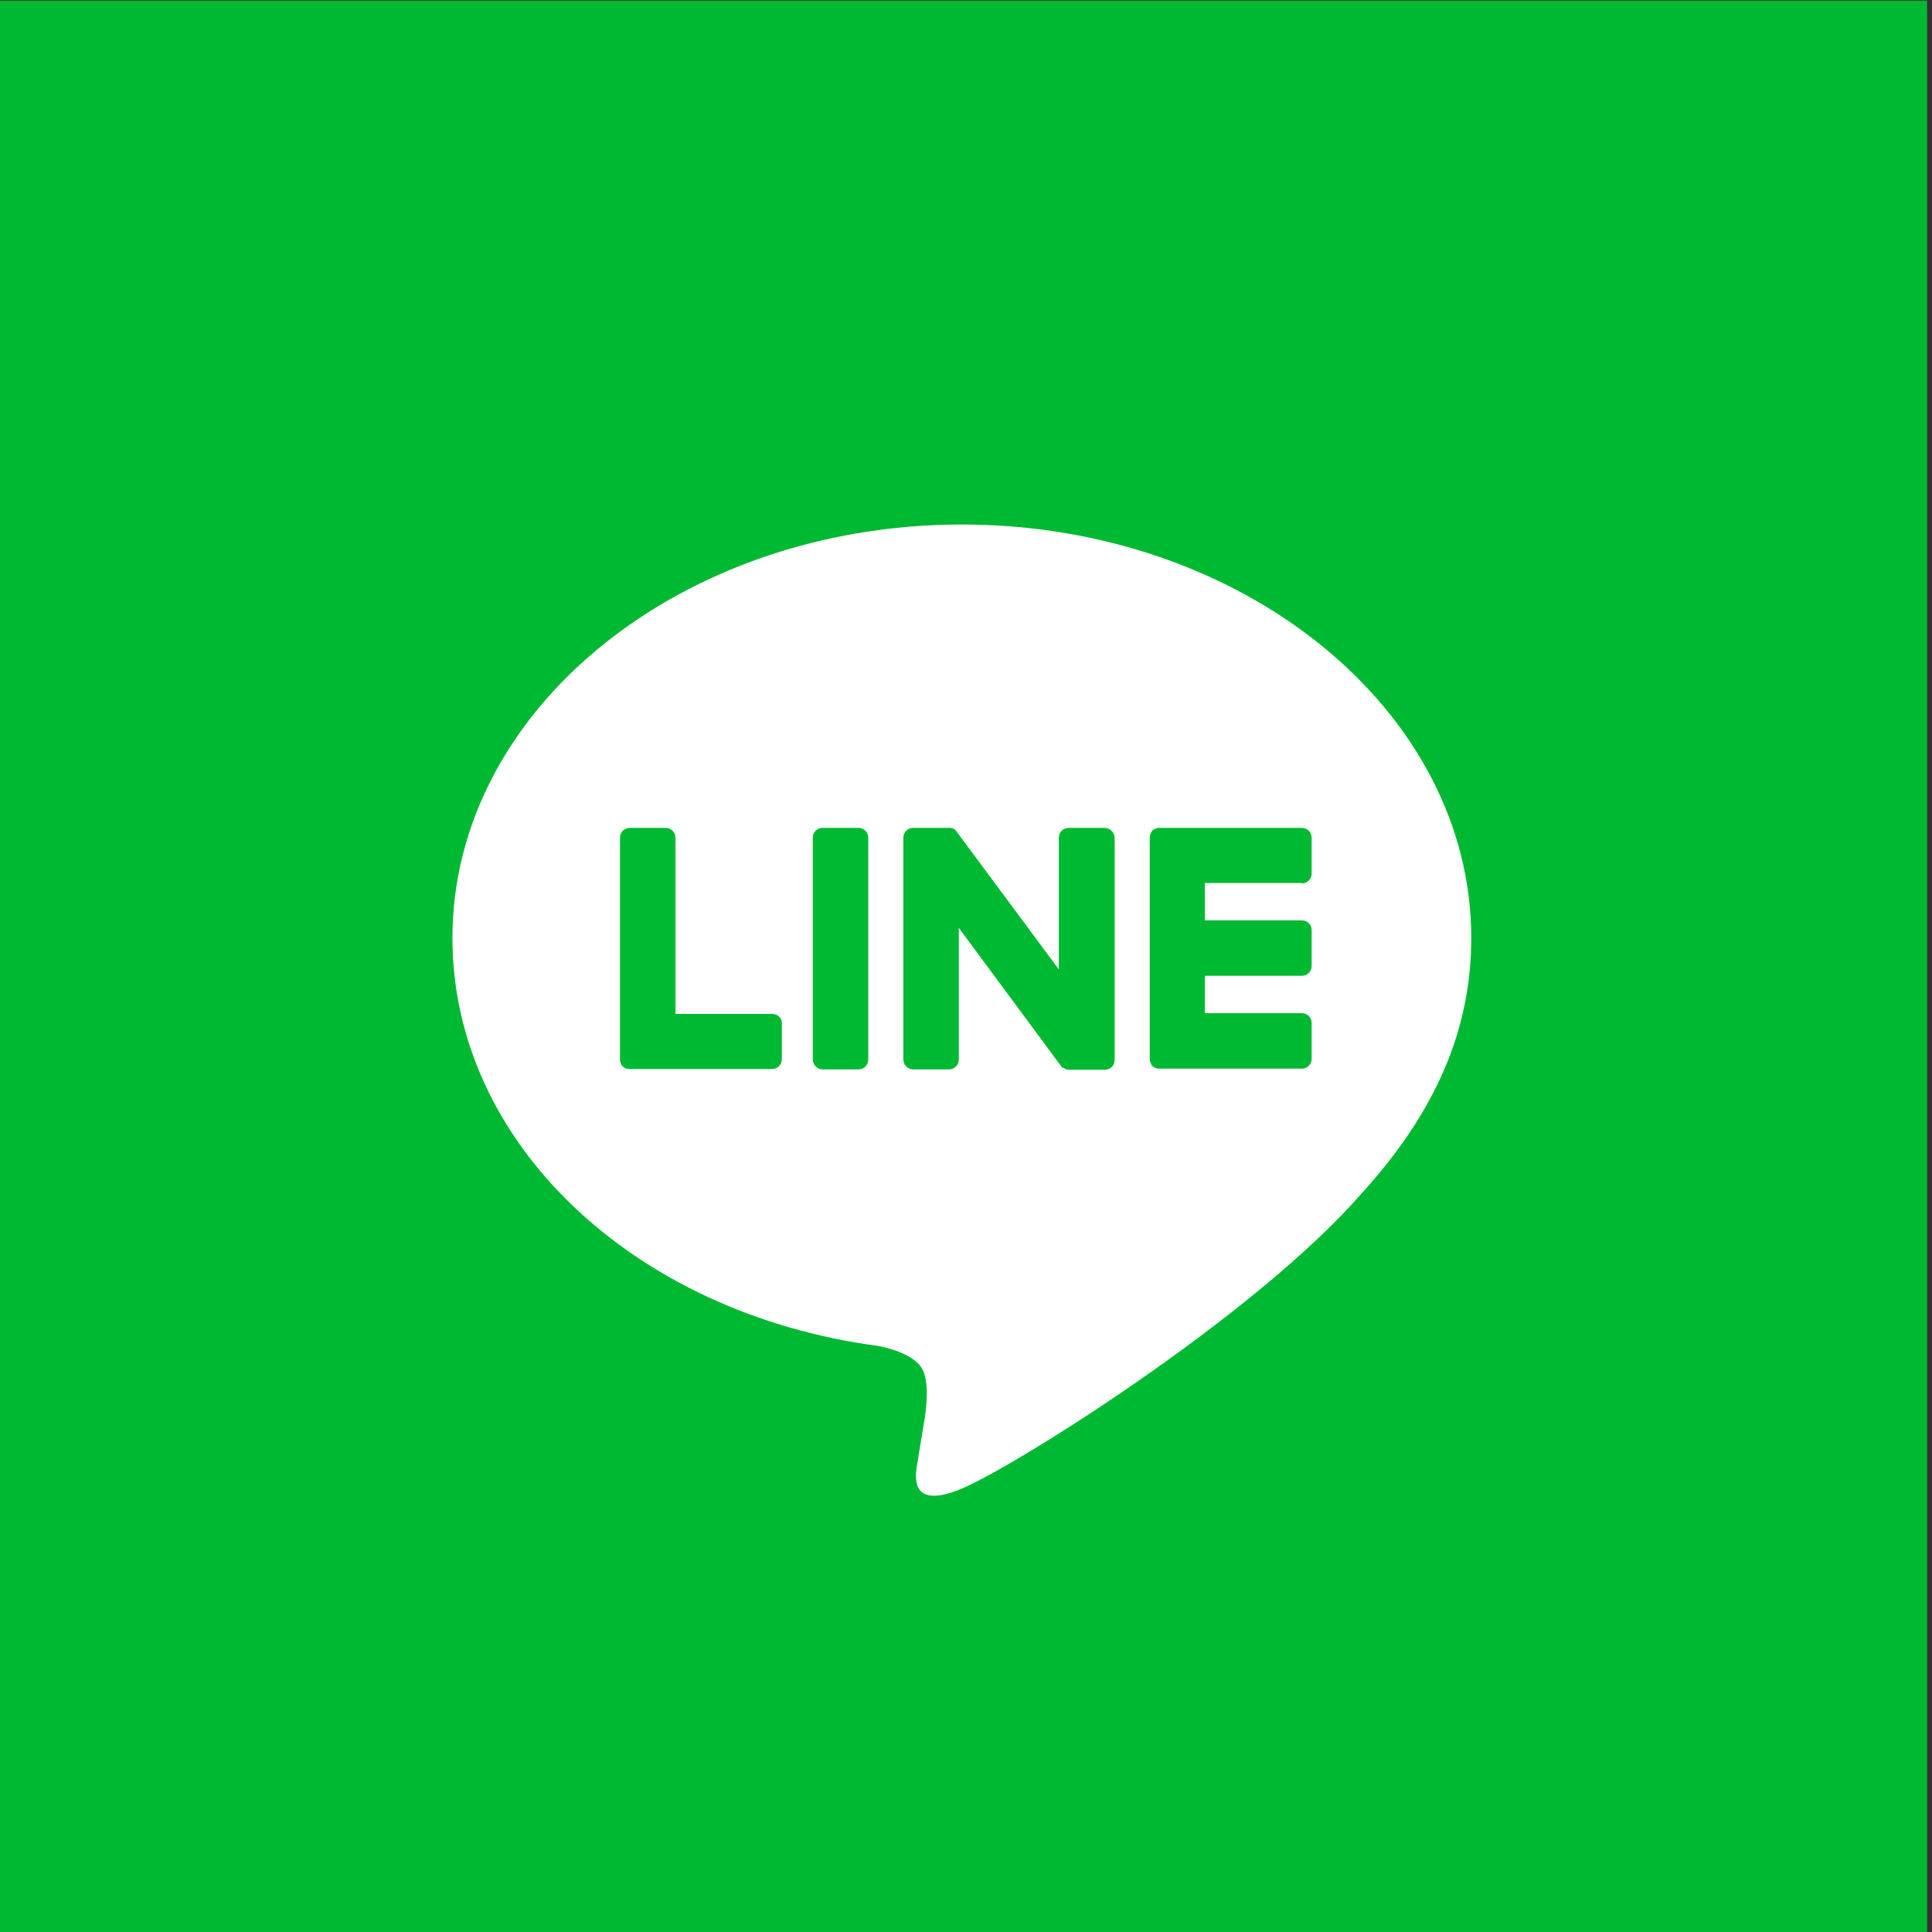
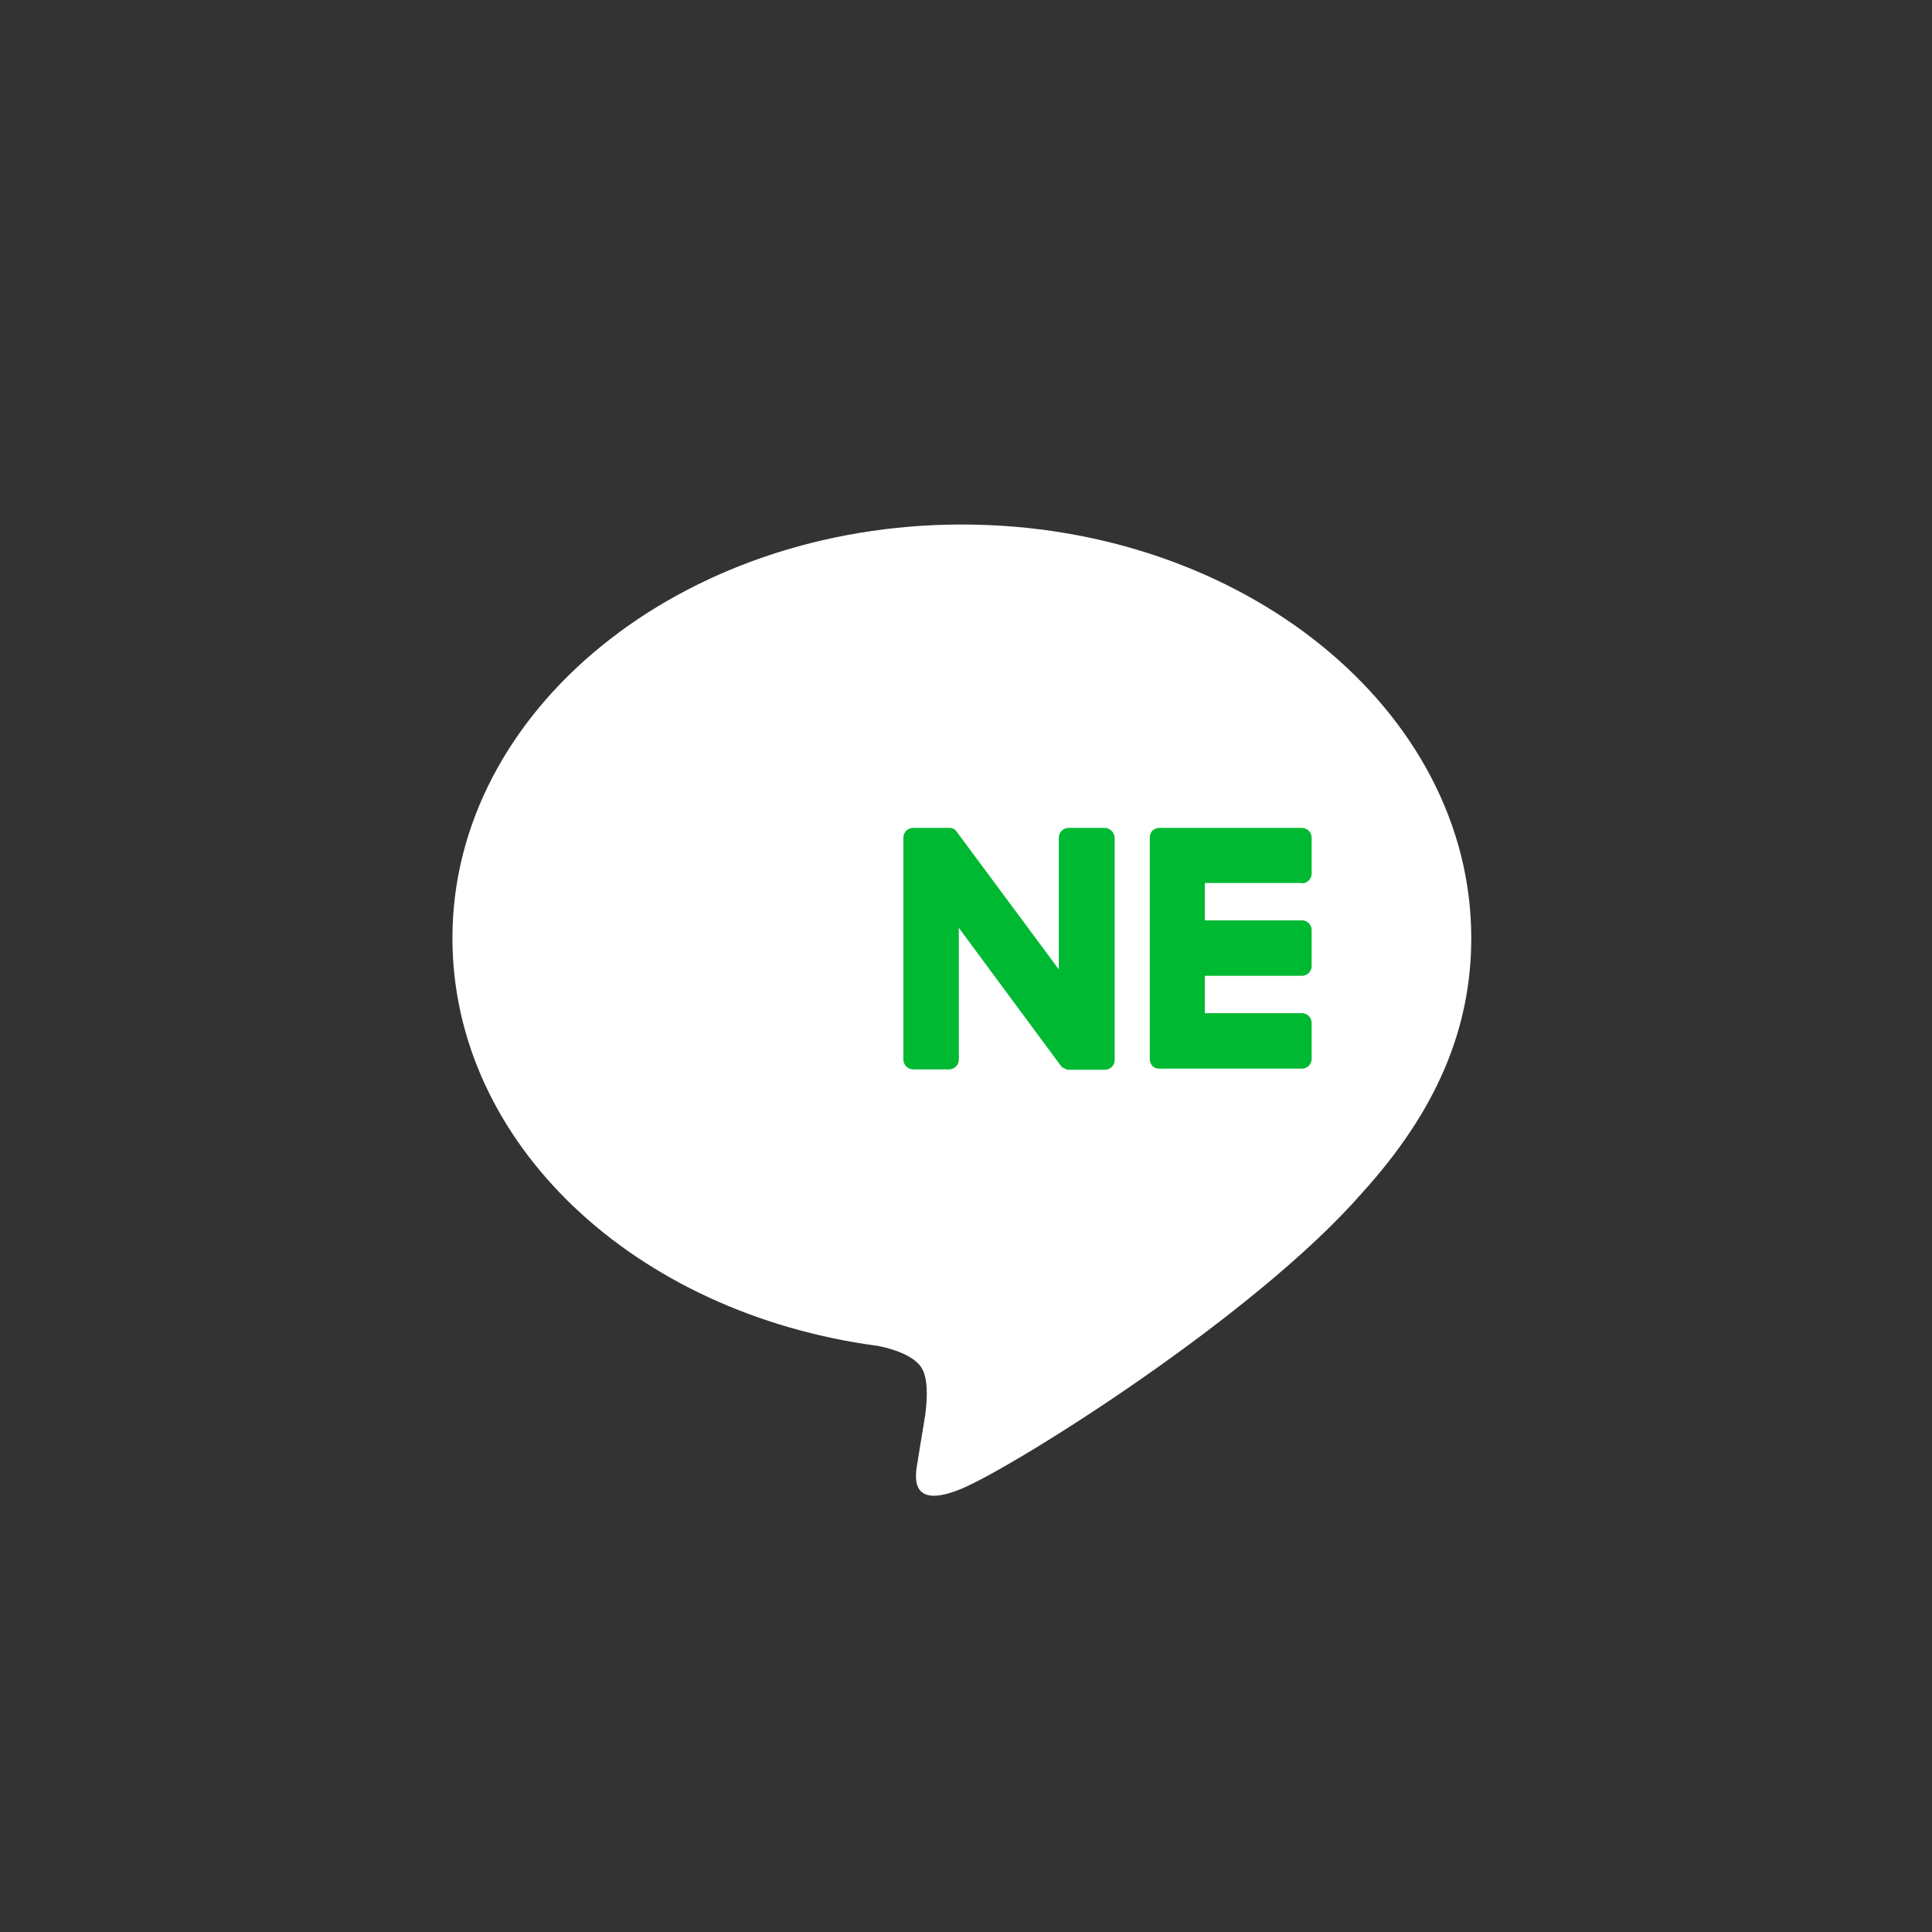
<svg xmlns="http://www.w3.org/2000/svg" version="1.1" id="レイヤー_1" x="0px" y="0px" viewBox="0 0 512 512" style="enable-background:new 0 0 512 512;" xml:space="preserve">
  <rect x="0" y="0" width="512" height="512" fill="#333333" stroke="none" />
  <style type="text/css">
	.st0{fill:#00B932;}
	.st1{fill:#FFFFFF;}
</style>
-   <path class="st0" d="M-1.3,0.2h512v512h-512V0.2z" />
  <path class="st1" d="M389.9,248.6c0-60.4-60.6-109.6-135-109.6c-74.4,0-135,49.1-135,109.6c0,54.2,48,99.5,112.9,108.1  c4.4,0.9,10.4,2.9,11.9,6.7c1.4,3.4,0.9,8.8,0.4,12.2c0,0-1.6,9.5-1.9,11.6c-0.6,3.4-2.7,13.3,11.7,7.3  c14.4-6.1,77.7-45.8,106.1-78.4h0C380.6,294.5,389.9,272.7,389.9,248.6" />
  <g>
-     <path class="st0" d="M227.5,219.4H218c-1.5,0-2.6,1.2-2.6,2.6v58.8c0,1.4,1.2,2.6,2.6,2.6h9.5c1.5,0,2.6-1.2,2.6-2.6V222   C230.1,220.5,228.9,219.4,227.5,219.4" />
    <path class="st0" d="M292.7,219.4h-9.5c-1.5,0-2.6,1.2-2.6,2.6v34.9l-27-36.4c-0.1-0.1-0.1-0.2-0.2-0.3c0,0,0,0,0,0   c-0.1-0.1-0.1-0.1-0.2-0.2c0,0,0,0,0,0c0,0-0.1-0.1-0.1-0.1c0,0,0,0-0.1-0.1c0,0-0.1-0.1-0.1-0.1c0,0-0.1,0-0.1,0   c0,0-0.1-0.1-0.1-0.1c0,0-0.1,0-0.1,0c0,0-0.1,0-0.2-0.1c0,0-0.1,0-0.1,0c-0.1,0-0.1,0-0.2-0.1c0,0-0.1,0-0.1,0c-0.1,0-0.1,0-0.2,0   c0,0-0.1,0-0.1,0c0,0-0.1,0-0.1,0c0,0-0.1,0-0.1,0c0,0-0.1,0-0.1,0H242c-1.5,0-2.6,1.2-2.6,2.6v58.8c0,1.4,1.2,2.6,2.6,2.6h9.5   c1.5,0,2.6-1.2,2.6-2.6v-34.9l27,36.5c0.2,0.3,0.4,0.5,0.7,0.6c0,0,0,0,0,0c0.1,0,0.1,0.1,0.2,0.1c0,0,0,0,0.1,0c0,0,0.1,0,0.1,0.1   c0,0,0.1,0,0.1,0.1c0,0,0.1,0,0.1,0c0.1,0,0.1,0,0.2,0.1c0,0,0,0,0,0c0.2,0.1,0.4,0.1,0.7,0.1h9.5c1.5,0,2.6-1.2,2.6-2.6V222   C295.3,220.5,294.1,219.4,292.7,219.4" />
-     <path class="st0" d="M204.7,268.7h-25.7V222c0-1.5-1.2-2.6-2.6-2.6h-9.5c-1.5,0-2.6,1.2-2.6,2.6v58.8v0c0,0.7,0.3,1.3,0.7,1.8   c0,0,0,0,0,0c0,0,0,0,0,0c0.5,0.5,1.1,0.7,1.8,0.7h0h37.8c1.5,0,2.6-1.2,2.6-2.6v-9.5C207.3,269.9,206.1,268.7,204.7,268.7" />
    <path class="st0" d="M345,234.1c1.5,0,2.6-1.2,2.6-2.6V222c0-1.5-1.2-2.6-2.6-2.6h-37.8h0c-0.7,0-1.3,0.3-1.8,0.7c0,0,0,0,0,0   c0,0,0,0,0,0c-0.4,0.5-0.7,1.1-0.7,1.8v0v58.8v0c0,0.7,0.3,1.3,0.7,1.8c0,0,0,0,0,0c0,0,0,0,0,0c0.5,0.5,1.1,0.7,1.8,0.7h0H345   c1.5,0,2.6-1.2,2.6-2.6v-9.5c0-1.5-1.2-2.6-2.6-2.6h-25.7v-9.9H345c1.5,0,2.6-1.2,2.6-2.6v-9.5c0-1.5-1.2-2.6-2.6-2.6h-25.7v-9.9   H345z" />
  </g>
</svg>